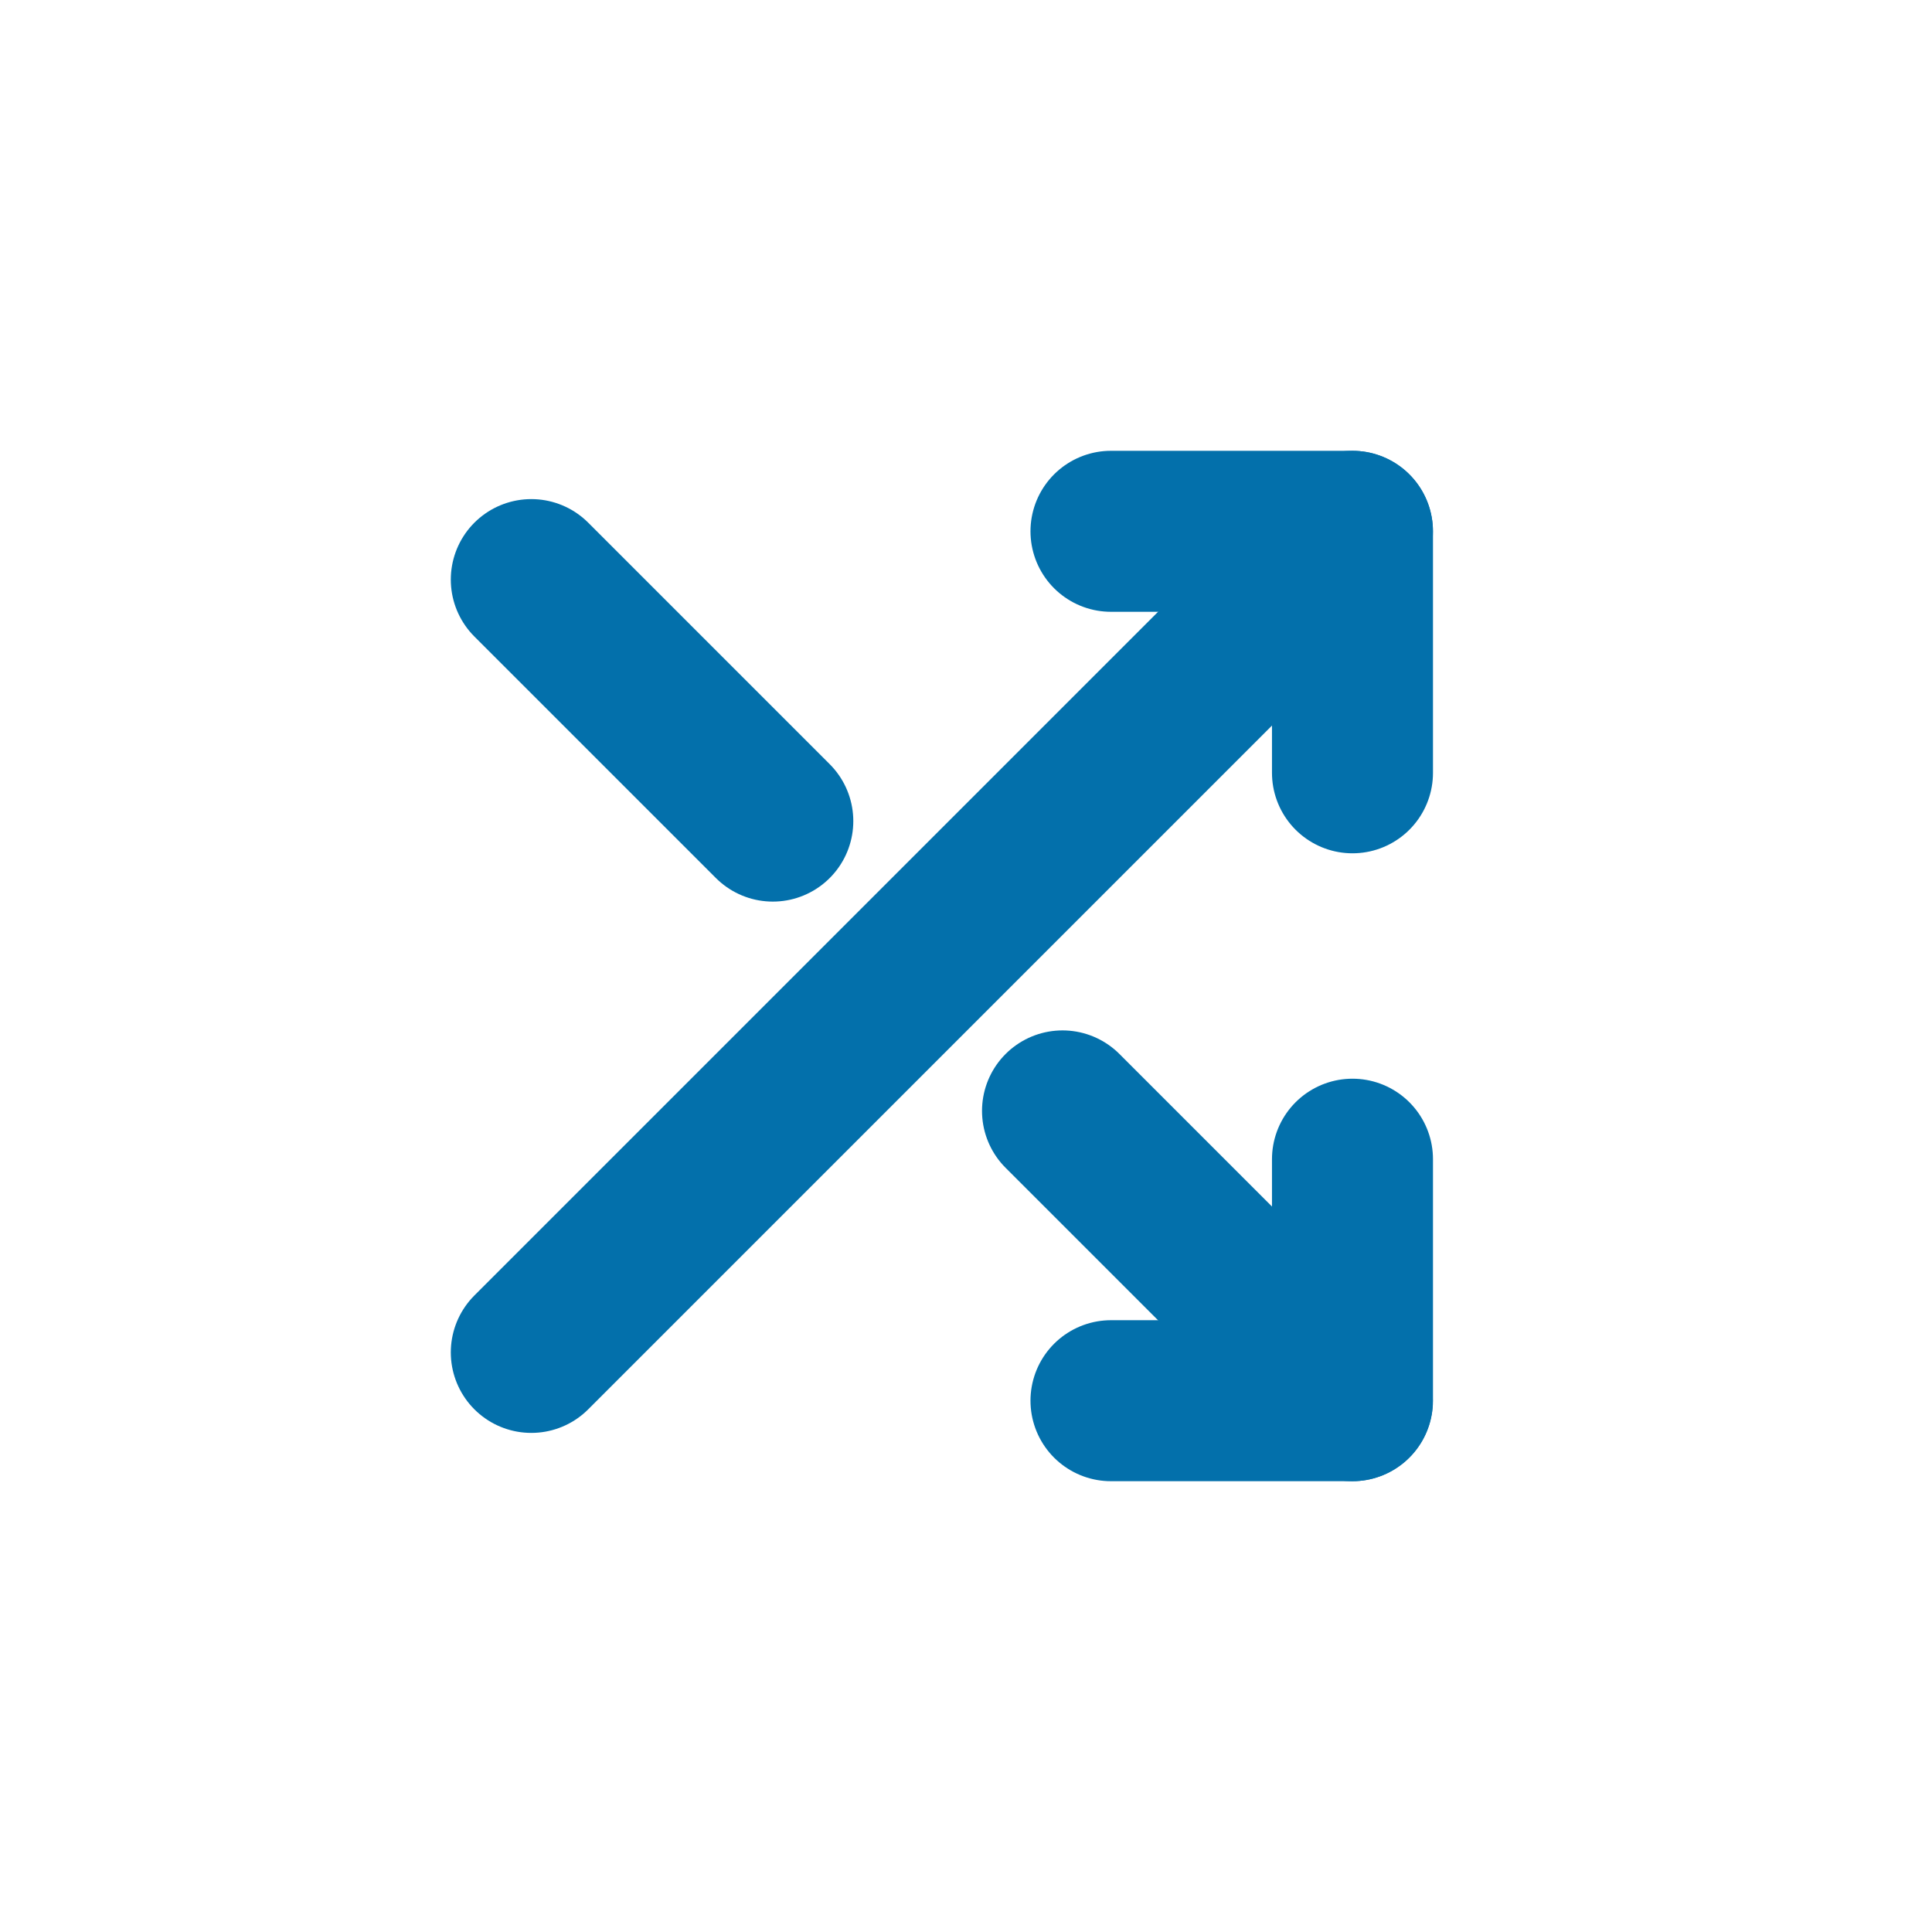
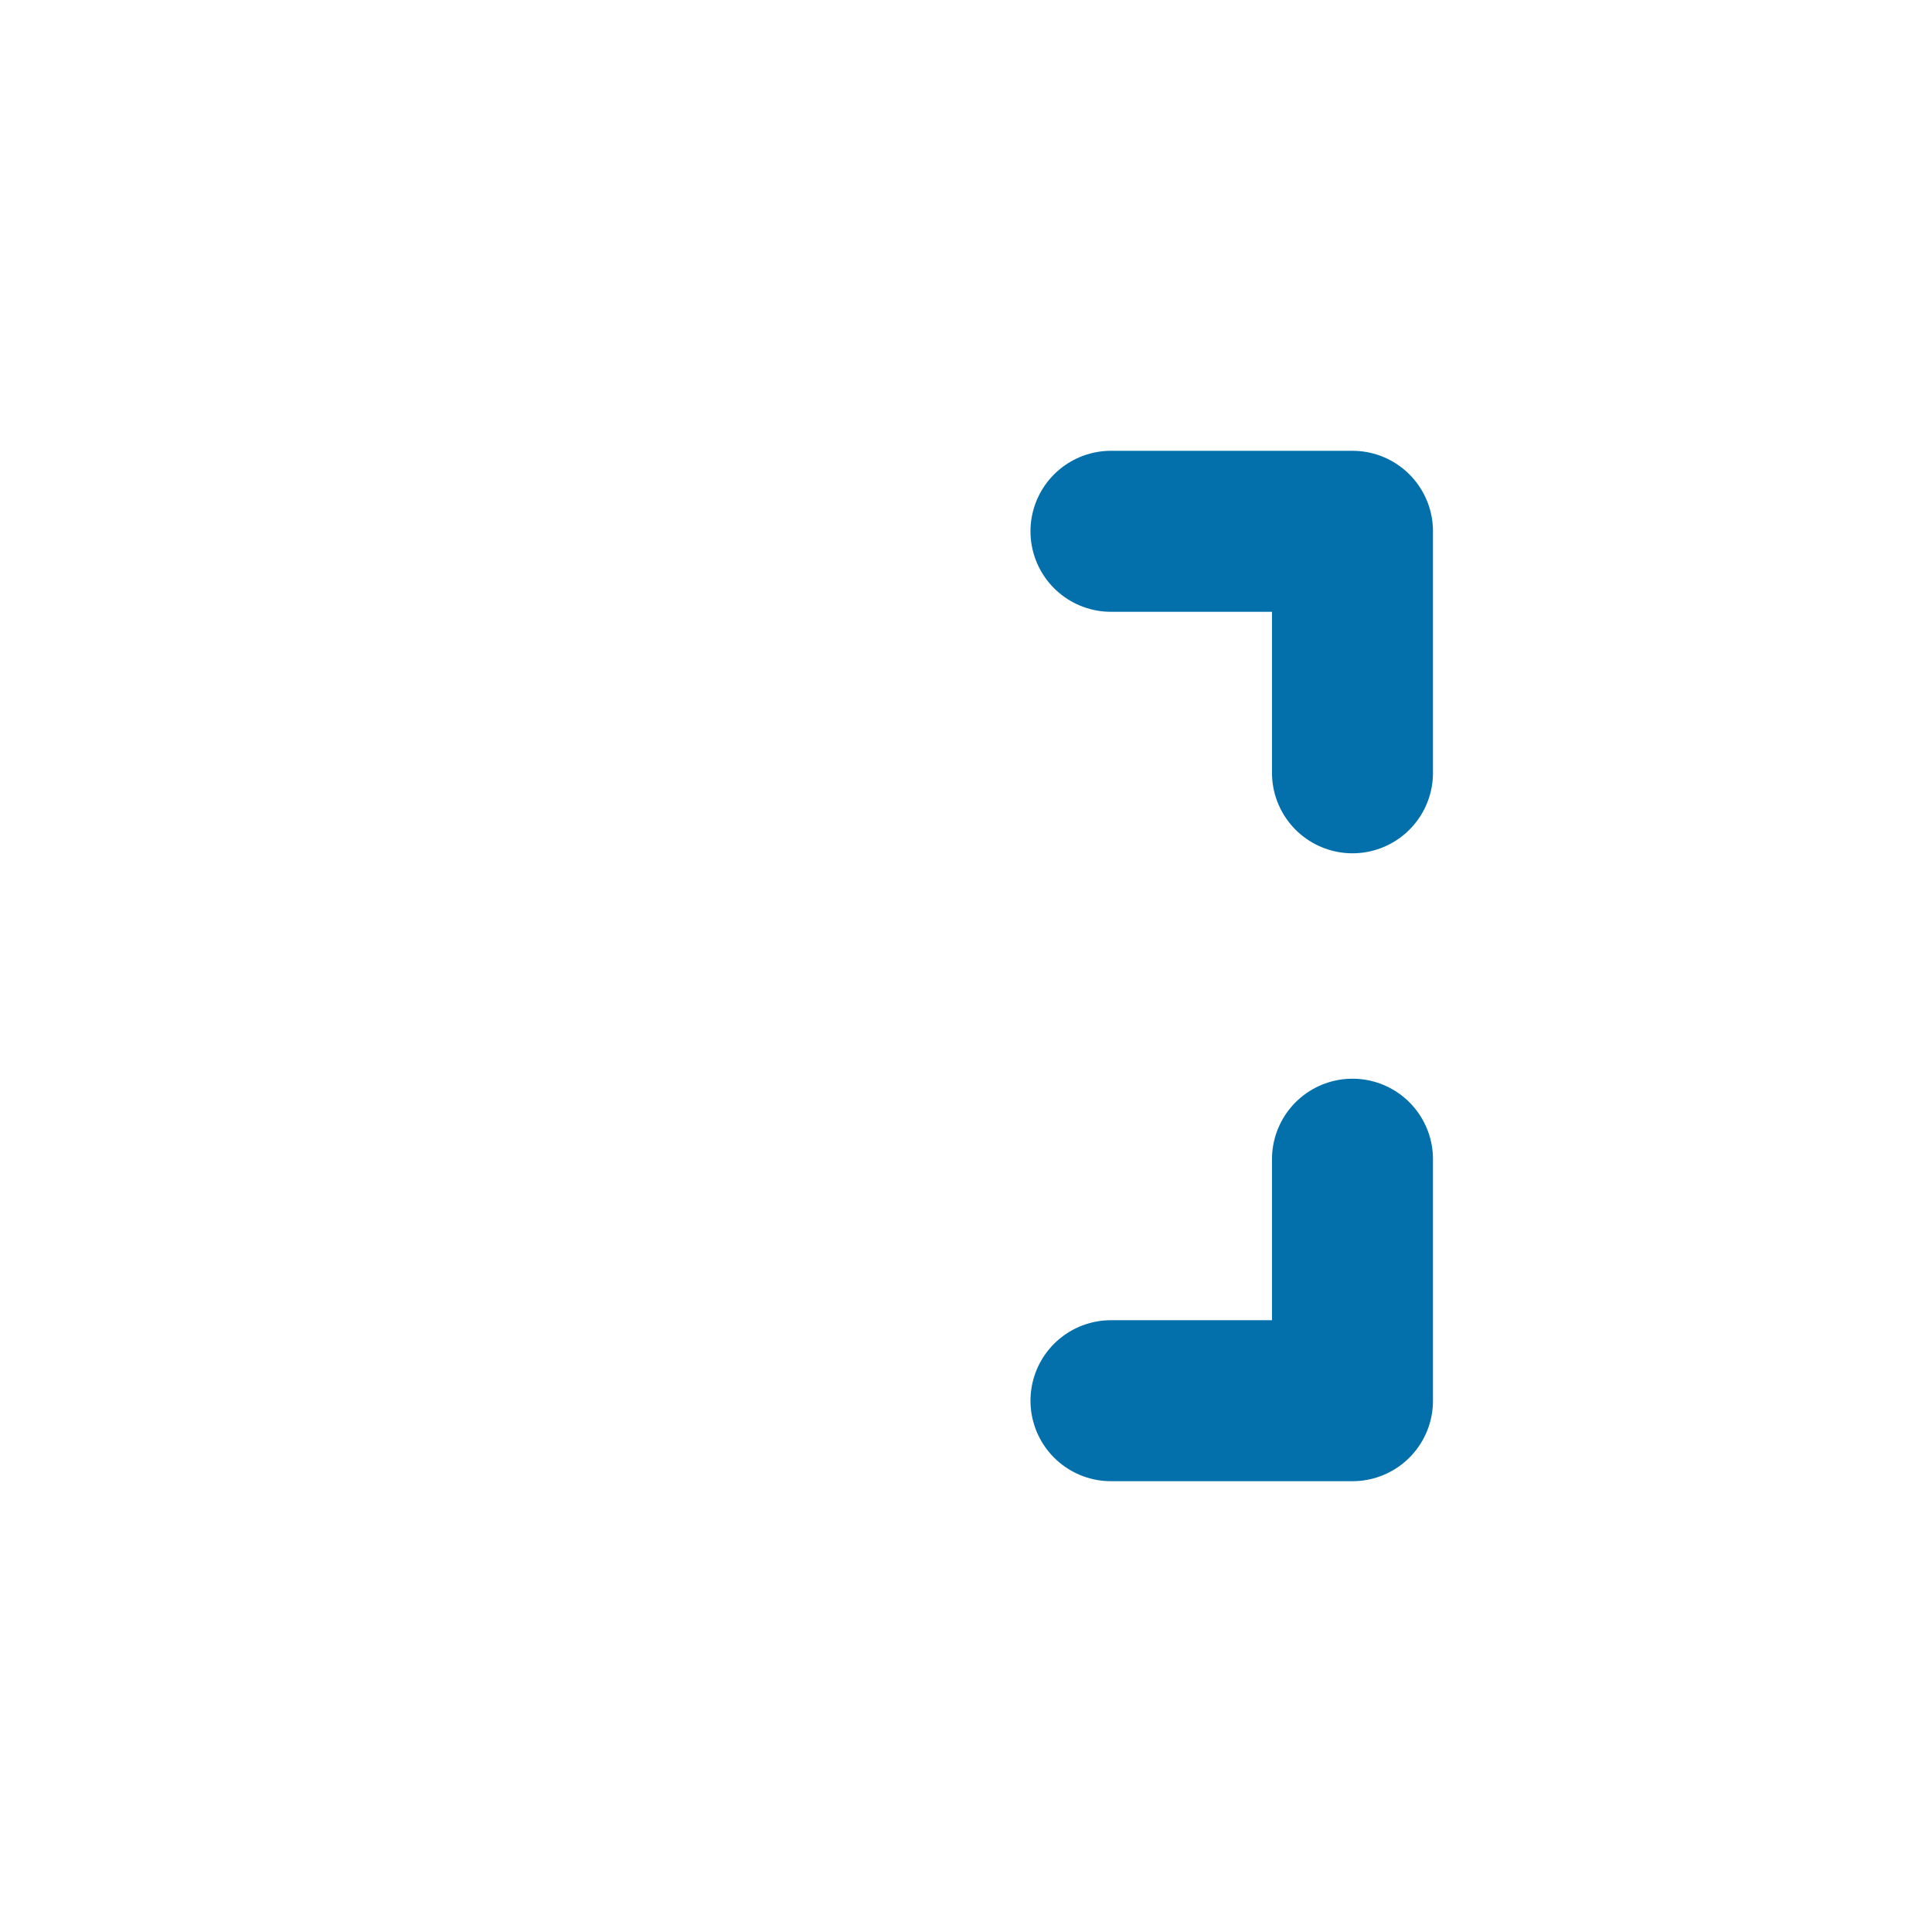
<svg xmlns="http://www.w3.org/2000/svg" width="24" height="24" viewBox="0 0 24 24" fill="none">
  <path d="M13.801 6.6H16.801V9.6" stroke="#0370AB" stroke-width="2" stroke-linecap="round" stroke-linejoin="round" />
-   <path d="M6.6 16.8L16.8 6.6" stroke="#0370AB" stroke-width="2" stroke-linecap="round" stroke-linejoin="round" />
  <path d="M16.801 14.4V17.4H13.801" stroke="#0370AB" stroke-width="2" stroke-linecap="round" stroke-linejoin="round" />
-   <path d="M13.199 13.8L16.799 17.4" stroke="#0370AB" stroke-width="2" stroke-linecap="round" stroke-linejoin="round" />
-   <path d="M6.6 7.2L9.6 10.2" stroke="#0370AB" stroke-width="2" stroke-linecap="round" stroke-linejoin="round" />
</svg>